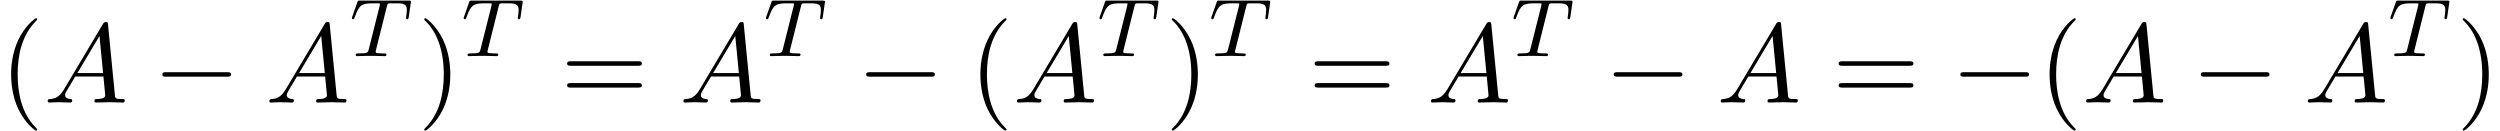
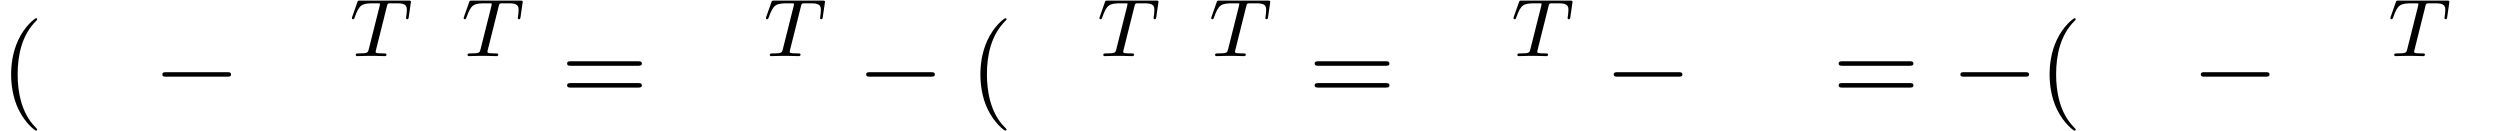
<svg xmlns="http://www.w3.org/2000/svg" xmlns:xlink="http://www.w3.org/1999/xlink" version="1.1" width="242.595pt" height="12.678pt" viewBox="111.828 72.341 242.595 12.678">
  <defs>
    <path id="g1-84" d="M3.602-4.822C3.674-5.109 3.682-5.125 4.009-5.125H4.615C5.444-5.125 5.539-4.862 5.539-4.463C5.539-4.264 5.491-3.921 5.483-3.881C5.467-3.794 5.46-3.722 5.46-3.706C5.46-3.602 5.531-3.579 5.579-3.579C5.667-3.579 5.699-3.626 5.723-3.778L5.938-5.276C5.938-5.388 5.842-5.388 5.699-5.388H1.004C.805-5.388 .789-5.388 .733-5.22L.247-3.842C.231-3.802 .207-3.738 .207-3.69C.207-3.626 .263-3.579 .327-3.579C.414-3.579 .43-3.618 .478-3.754C.933-5.029 1.164-5.125 2.375-5.125H2.686C2.925-5.125 2.933-5.117 2.933-5.053C2.933-5.029 2.901-4.87 2.893-4.838L1.841-.654C1.769-.351 1.745-.263 .917-.263C.662-.263 .582-.263 .582-.112C.582-.104 .582 0 .717 0C.933 0 1.482-.024 1.698-.024H2.375C2.598-.024 3.156 0 3.379 0C3.443 0 3.563 0 3.563-.151C3.563-.263 3.475-.263 3.26-.263C3.068-.263 3.005-.263 2.798-.279C2.542-.303 2.511-.335 2.511-.438C2.511-.47 2.519-.502 2.542-.582L3.602-4.822Z" />
    <path id="g0-0" d="M7.189-2.509C7.375-2.509 7.571-2.509 7.571-2.727S7.375-2.945 7.189-2.945H1.287C1.102-2.945 .905-2.945 .905-2.727S1.102-2.509 1.287-2.509H7.189Z" />
    <path id="g3-40" d="M3.611 2.618C3.611 2.585 3.611 2.564 3.425 2.378C2.062 1.004 1.713-1.058 1.713-2.727C1.713-4.625 2.127-6.524 3.469-7.887C3.611-8.018 3.611-8.04 3.611-8.073C3.611-8.149 3.567-8.182 3.502-8.182C3.393-8.182 2.411-7.44 1.767-6.055C1.211-4.855 1.08-3.644 1.08-2.727C1.08-1.876 1.2-.556 1.8 .676C2.455 2.018 3.393 2.727 3.502 2.727C3.567 2.727 3.611 2.695 3.611 2.618Z" />
-     <path id="g3-41" d="M3.153-2.727C3.153-3.578 3.033-4.898 2.433-6.131C1.778-7.473 .84-8.182 .731-8.182C.665-8.182 .622-8.138 .622-8.073C.622-8.04 .622-8.018 .829-7.822C1.898-6.742 2.52-5.007 2.52-2.727C2.52-.862 2.116 1.058 .764 2.433C.622 2.564 .622 2.585 .622 2.618C.622 2.684 .665 2.727 .731 2.727C.84 2.727 1.822 1.985 2.465 .6C3.022-.6 3.153-1.811 3.153-2.727Z" />
    <path id="g3-61" d="M7.495-3.567C7.658-3.567 7.865-3.567 7.865-3.785S7.658-4.004 7.505-4.004H.971C.818-4.004 .611-4.004 .611-3.785S.818-3.567 .982-3.567H7.495ZM7.505-1.451C7.658-1.451 7.865-1.451 7.865-1.669S7.658-1.887 7.495-1.887H.982C.818-1.887 .611-1.887 .611-1.669S.818-1.451 .971-1.451H7.505Z" />
-     <path id="g2-65" d="M1.953-1.255C1.516-.524 1.091-.371 .611-.338C.48-.327 .382-.327 .382-.12C.382-.055 .436 0 .524 0C.818 0 1.156-.033 1.462-.033C1.822-.033 2.204 0 2.553 0C2.618 0 2.76 0 2.76-.207C2.76-.327 2.662-.338 2.585-.338C2.335-.36 2.073-.447 2.073-.72C2.073-.851 2.138-.971 2.225-1.124L3.055-2.52H5.793C5.815-2.291 5.967-.807 5.967-.698C5.967-.371 5.4-.338 5.182-.338C5.029-.338 4.92-.338 4.92-.12C4.92 0 5.051 0 5.073 0C5.52 0 5.989-.033 6.436-.033C6.709-.033 7.396 0 7.669 0C7.735 0 7.865 0 7.865-.218C7.865-.338 7.756-.338 7.615-.338C6.938-.338 6.938-.415 6.905-.731L6.24-7.549C6.218-7.767 6.218-7.811 6.033-7.811C5.858-7.811 5.815-7.735 5.749-7.625L1.953-1.255ZM3.262-2.858L5.411-6.458L5.76-2.858H3.262Z" />
  </defs>
  <g id="page1">
    <use x="111.828" y="82.291" xlink:href="#g3-40" />
    <use x="116.071" y="82.291" xlink:href="#g2-65" />
    <use x="126.677" y="82.291" xlink:href="#g0-0" />
    <use x="137.586" y="82.291" xlink:href="#g2-65" />
    <use x="145.768" y="77.787" xlink:href="#g1-84" />
    <use x="152.372" y="82.291" xlink:href="#g3-41" />
    <use x="156.615" y="77.787" xlink:href="#g1-84" />
    <use x="166.249" y="82.291" xlink:href="#g3-61" />
    <use x="177.765" y="82.291" xlink:href="#g2-65" />
    <use x="185.946" y="77.787" xlink:href="#g1-84" />
    <use x="194.975" y="82.291" xlink:href="#g0-0" />
    <use x="205.884" y="82.291" xlink:href="#g3-40" />
    <use x="210.127" y="82.291" xlink:href="#g2-65" />
    <use x="218.308" y="77.787" xlink:href="#g1-84" />
    <use x="224.913" y="82.291" xlink:href="#g3-41" />
    <use x="229.155" y="77.787" xlink:href="#g1-84" />
    <use x="238.79" y="82.291" xlink:href="#g3-61" />
    <use x="250.305" y="82.291" xlink:href="#g2-65" />
    <use x="258.487" y="77.787" xlink:href="#g1-84" />
    <use x="267.516" y="82.291" xlink:href="#g0-0" />
    <use x="278.425" y="82.291" xlink:href="#g2-65" />
    <use x="289.637" y="82.291" xlink:href="#g3-61" />
    <use x="301.152" y="82.291" xlink:href="#g0-0" />
    <use x="309.637" y="82.291" xlink:href="#g3-40" />
    <use x="313.879" y="82.291" xlink:href="#g2-65" />
    <use x="324.485" y="82.291" xlink:href="#g0-0" />
    <use x="335.394" y="82.291" xlink:href="#g2-65" />
    <use x="343.576" y="77.787" xlink:href="#g1-84" />
    <use x="350.181" y="82.291" xlink:href="#g3-41" />
  </g>
</svg>